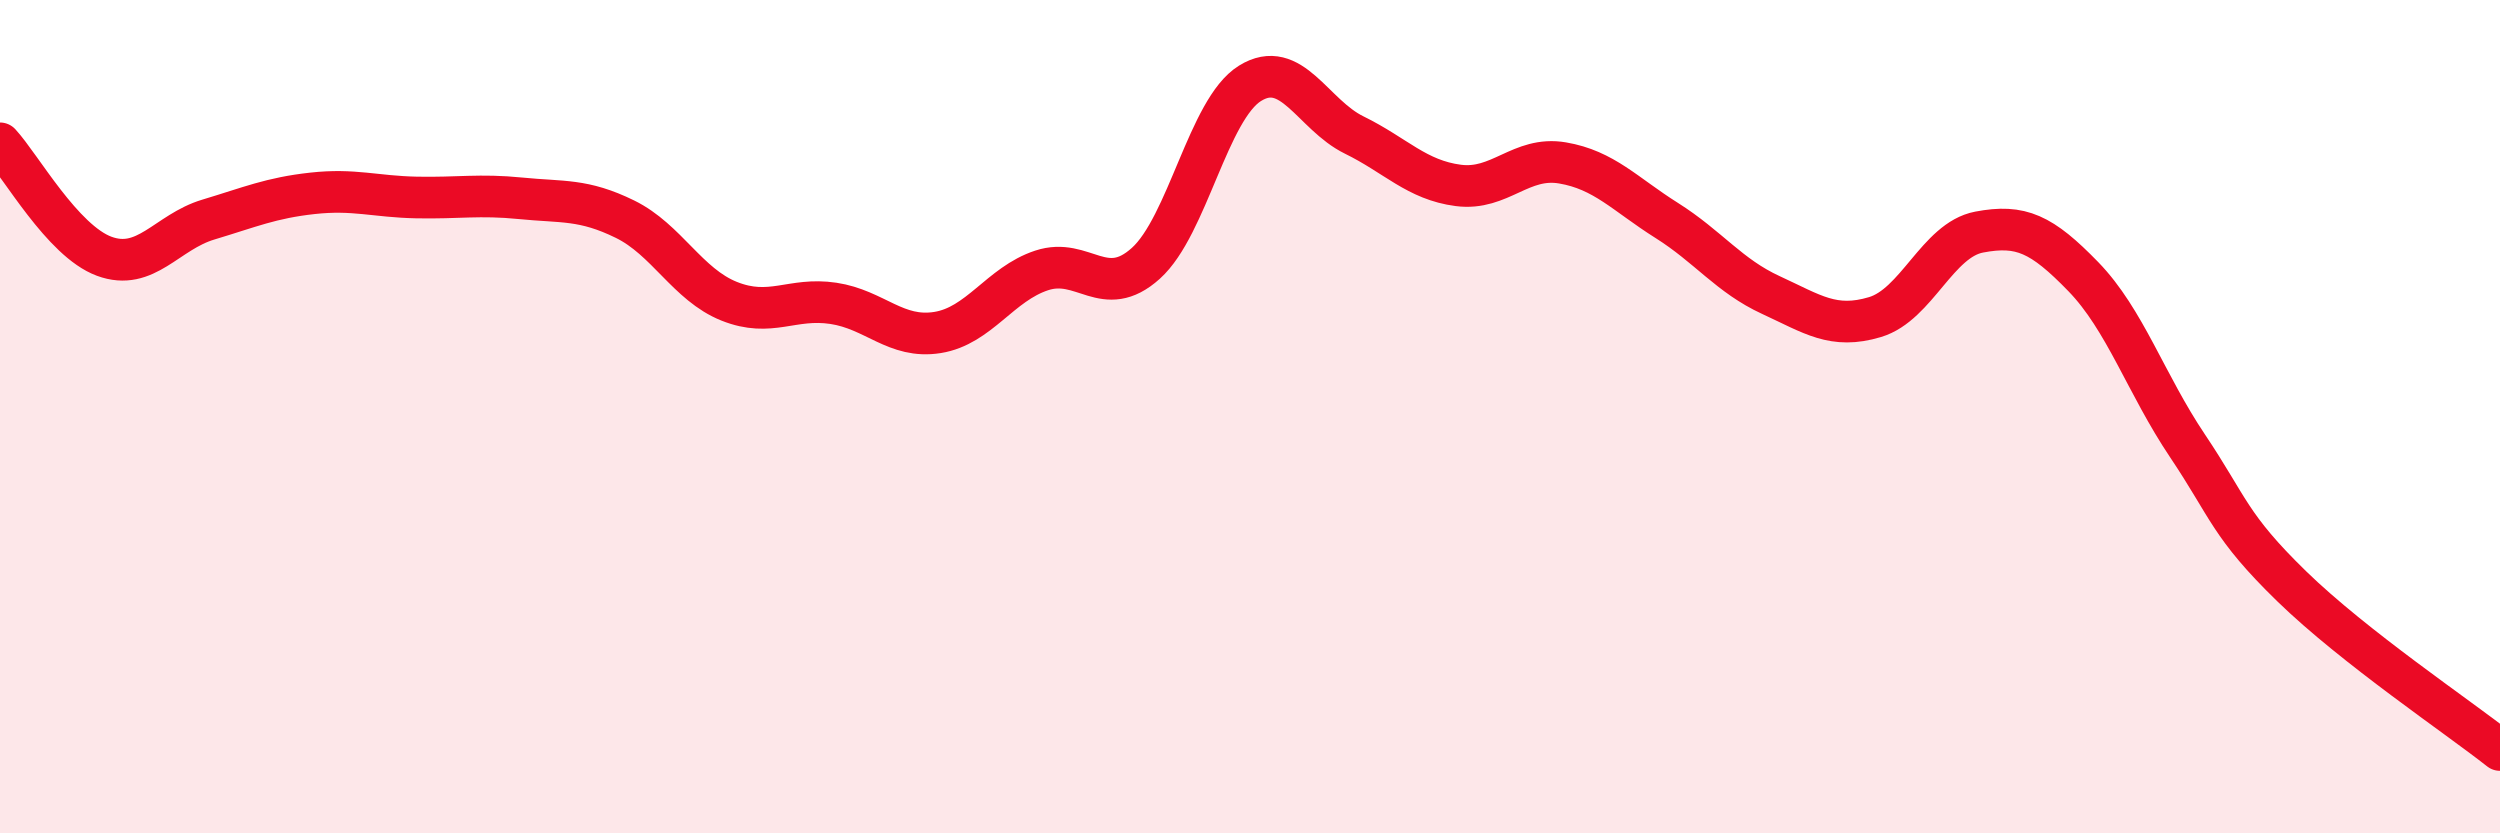
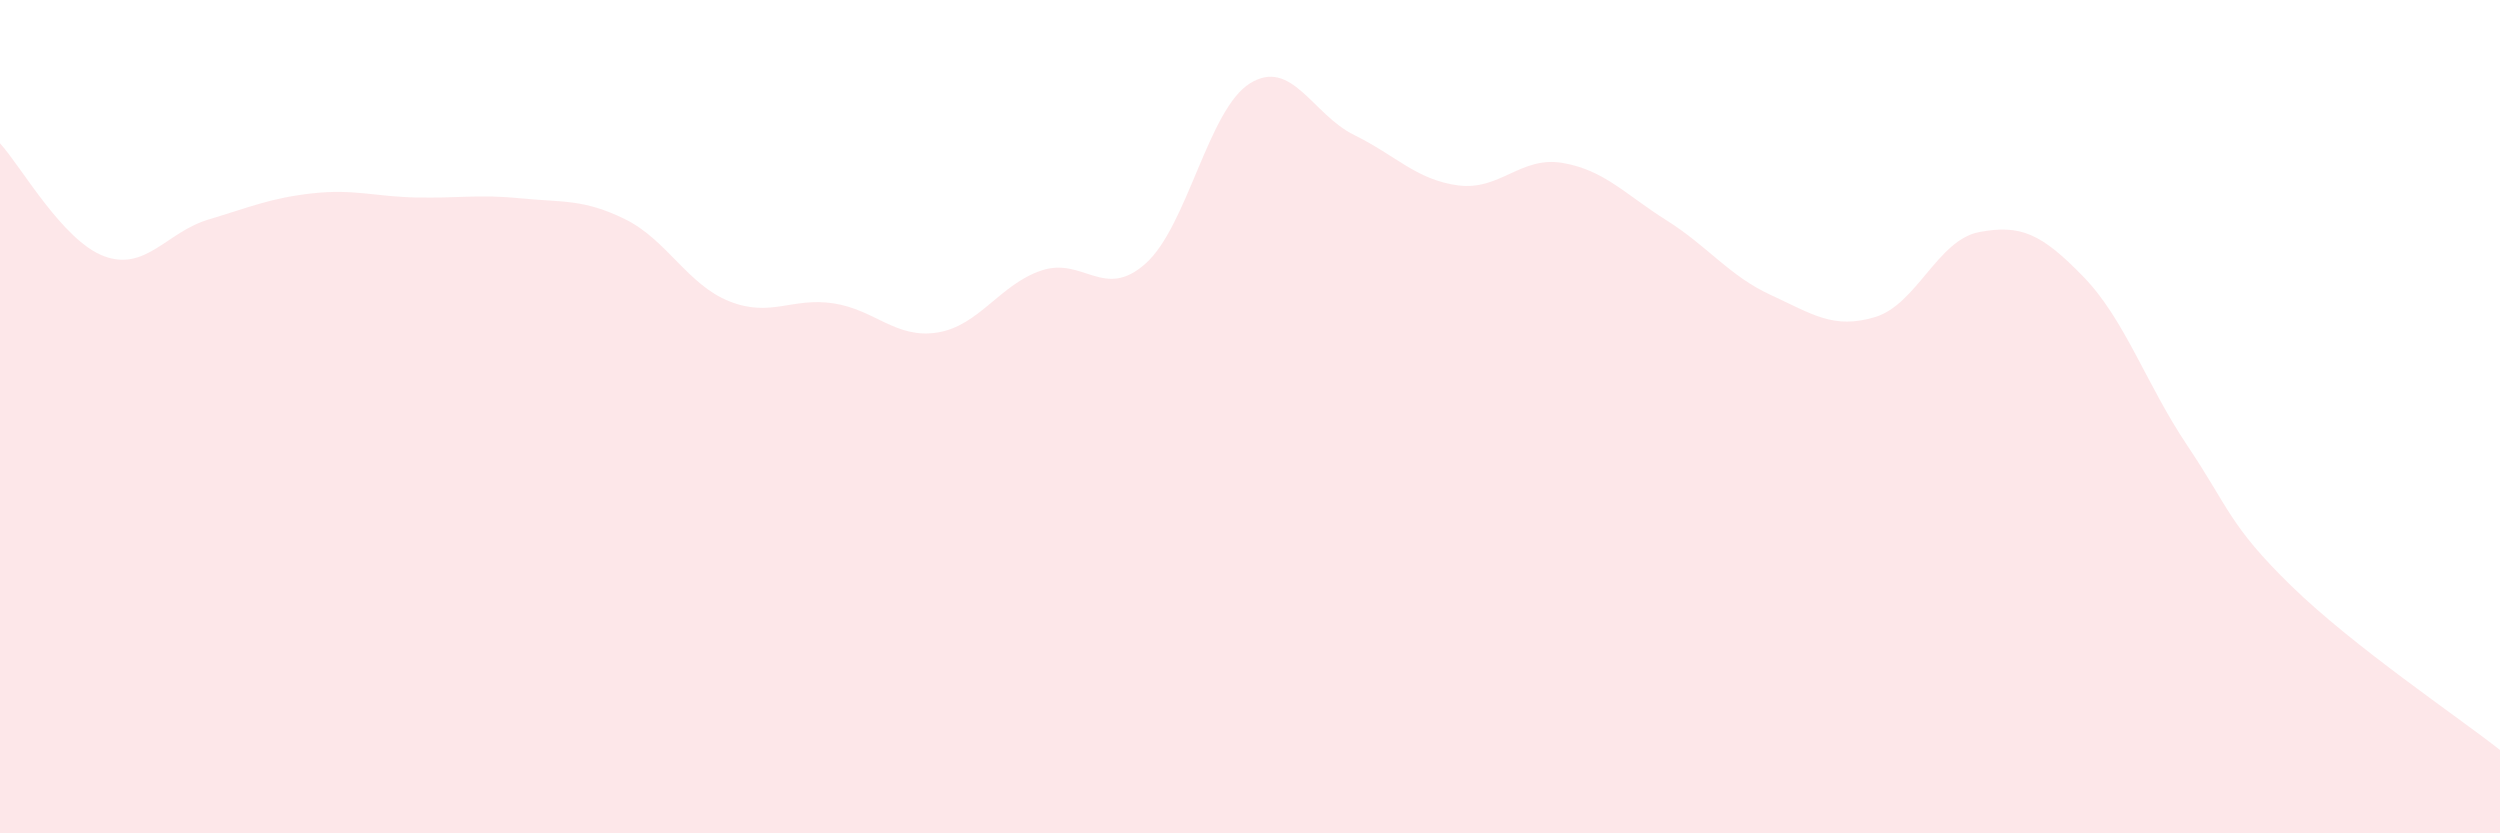
<svg xmlns="http://www.w3.org/2000/svg" width="60" height="20" viewBox="0 0 60 20">
  <path d="M 0,3.44 C 0.5,3.98 1.5,5.78 2.5,6.15 C 3.5,6.52 4,5.57 5,5.27 C 6,4.97 6.5,4.75 7.5,4.64 C 8.5,4.53 9,4.72 10,4.74 C 11,4.76 11.5,4.66 12.5,4.76 C 13.5,4.86 14,4.77 15,5.26 C 16,5.75 16.5,6.83 17.5,7.23 C 18.5,7.63 19,7.13 20,7.28 C 21,7.43 21.5,8.14 22.5,7.98 C 23.5,7.82 24,6.82 25,6.49 C 26,6.16 26.5,7.22 27.5,6.32 C 28.5,5.42 29,2.62 30,2 C 31,1.38 31.5,2.75 32.5,3.24 C 33.5,3.73 34,4.32 35,4.45 C 36,4.58 36.5,3.74 37.5,3.91 C 38.5,4.08 39,4.66 40,5.29 C 41,5.92 41.5,6.62 42.5,7.08 C 43.5,7.54 44,7.91 45,7.61 C 46,7.31 46.5,5.76 47.5,5.57 C 48.5,5.38 49,5.61 50,6.64 C 51,7.67 51.5,9.21 52.5,10.7 C 53.5,12.19 53.5,12.61 55,14.07 C 56.5,15.53 59,17.21 60,18L60 20L0 20Z" fill="#EB0A25" opacity="0.1" stroke-linecap="round" stroke-linejoin="round" />
-   <path d="M 0,3.44 C 0.5,3.98 1.5,5.78 2.5,6.15 C 3.5,6.52 4,5.57 5,5.27 C 6,4.97 6.5,4.75 7.5,4.64 C 8.5,4.53 9,4.72 10,4.74 C 11,4.76 11.5,4.66 12.5,4.76 C 13.5,4.86 14,4.77 15,5.26 C 16,5.75 16.5,6.83 17.5,7.23 C 18.5,7.63 19,7.13 20,7.28 C 21,7.43 21.5,8.14 22.5,7.98 C 23.5,7.82 24,6.82 25,6.49 C 26,6.16 26.5,7.22 27.5,6.32 C 28.5,5.42 29,2.62 30,2 C 31,1.38 31.5,2.75 32.5,3.24 C 33.5,3.73 34,4.32 35,4.45 C 36,4.58 36.5,3.74 37.5,3.91 C 38.5,4.08 39,4.66 40,5.29 C 41,5.92 41.5,6.62 42.5,7.08 C 43.5,7.54 44,7.91 45,7.61 C 46,7.31 46.5,5.76 47.5,5.57 C 48.5,5.38 49,5.61 50,6.64 C 51,7.67 51.5,9.21 52.5,10.7 C 53.5,12.19 53.5,12.61 55,14.07 C 56.5,15.53 59,17.21 60,18" stroke="#EB0A25" stroke-width="1" fill="none" stroke-linecap="round" stroke-linejoin="round" />
</svg>